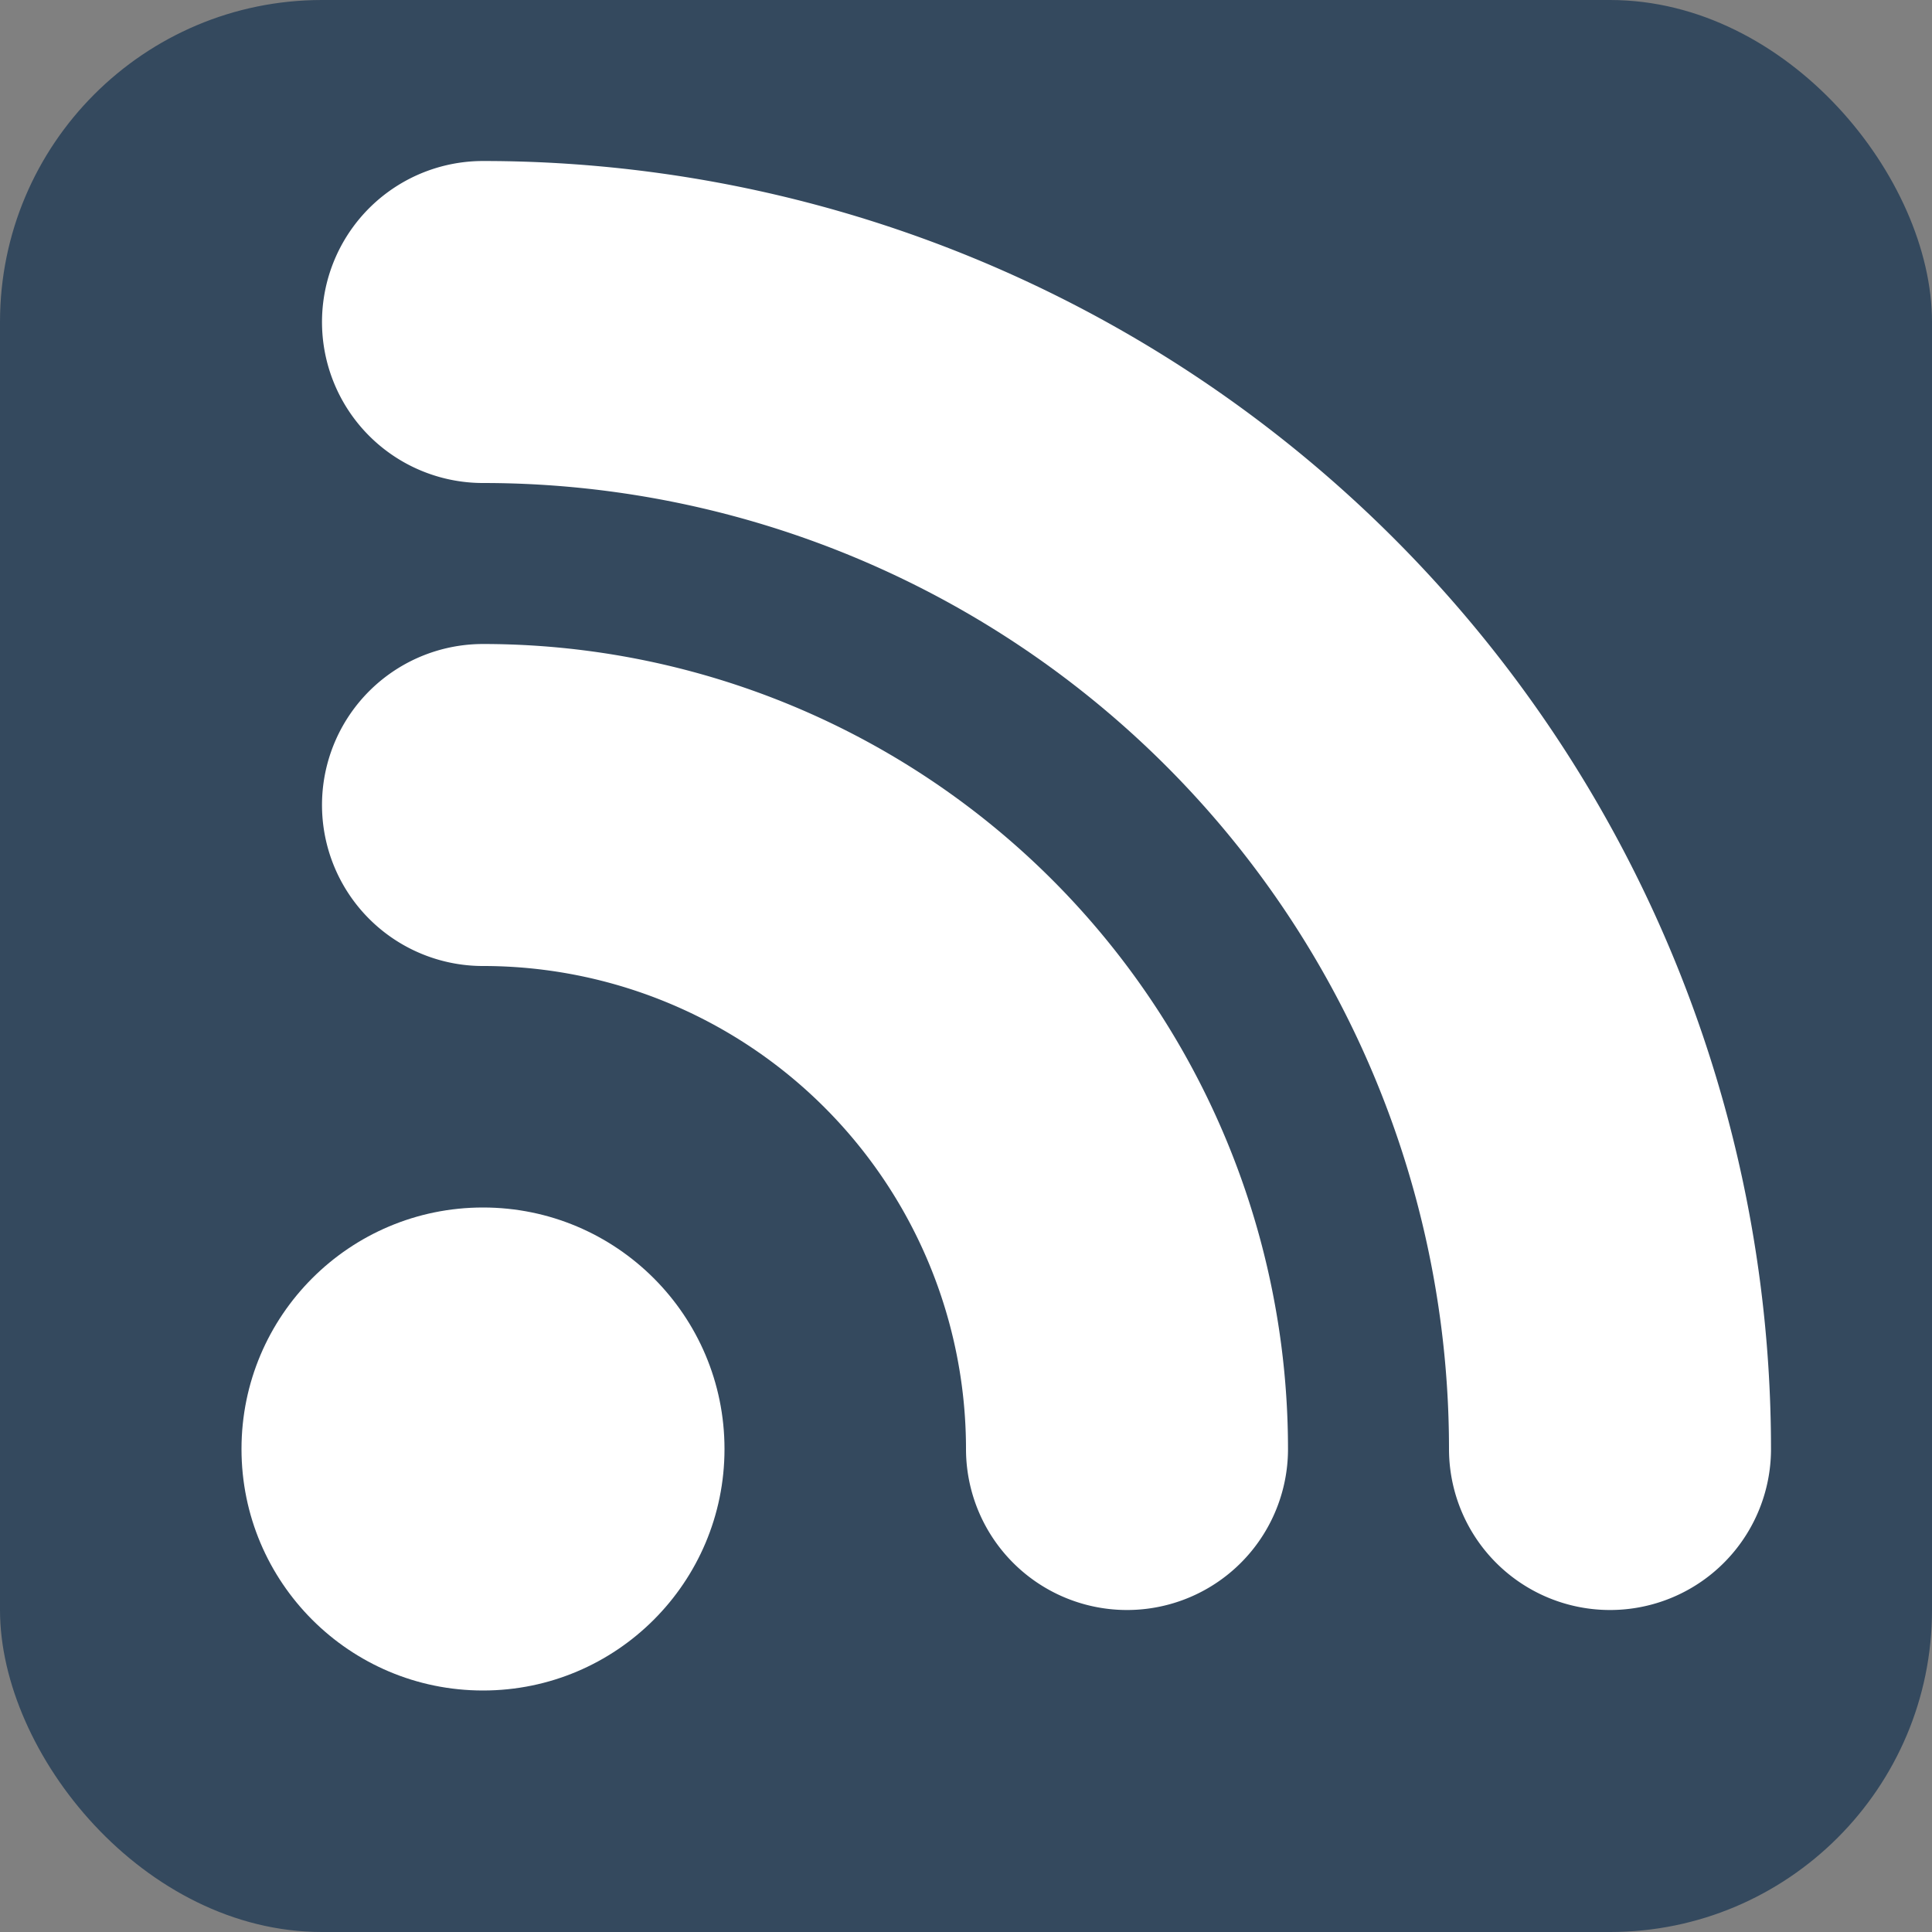
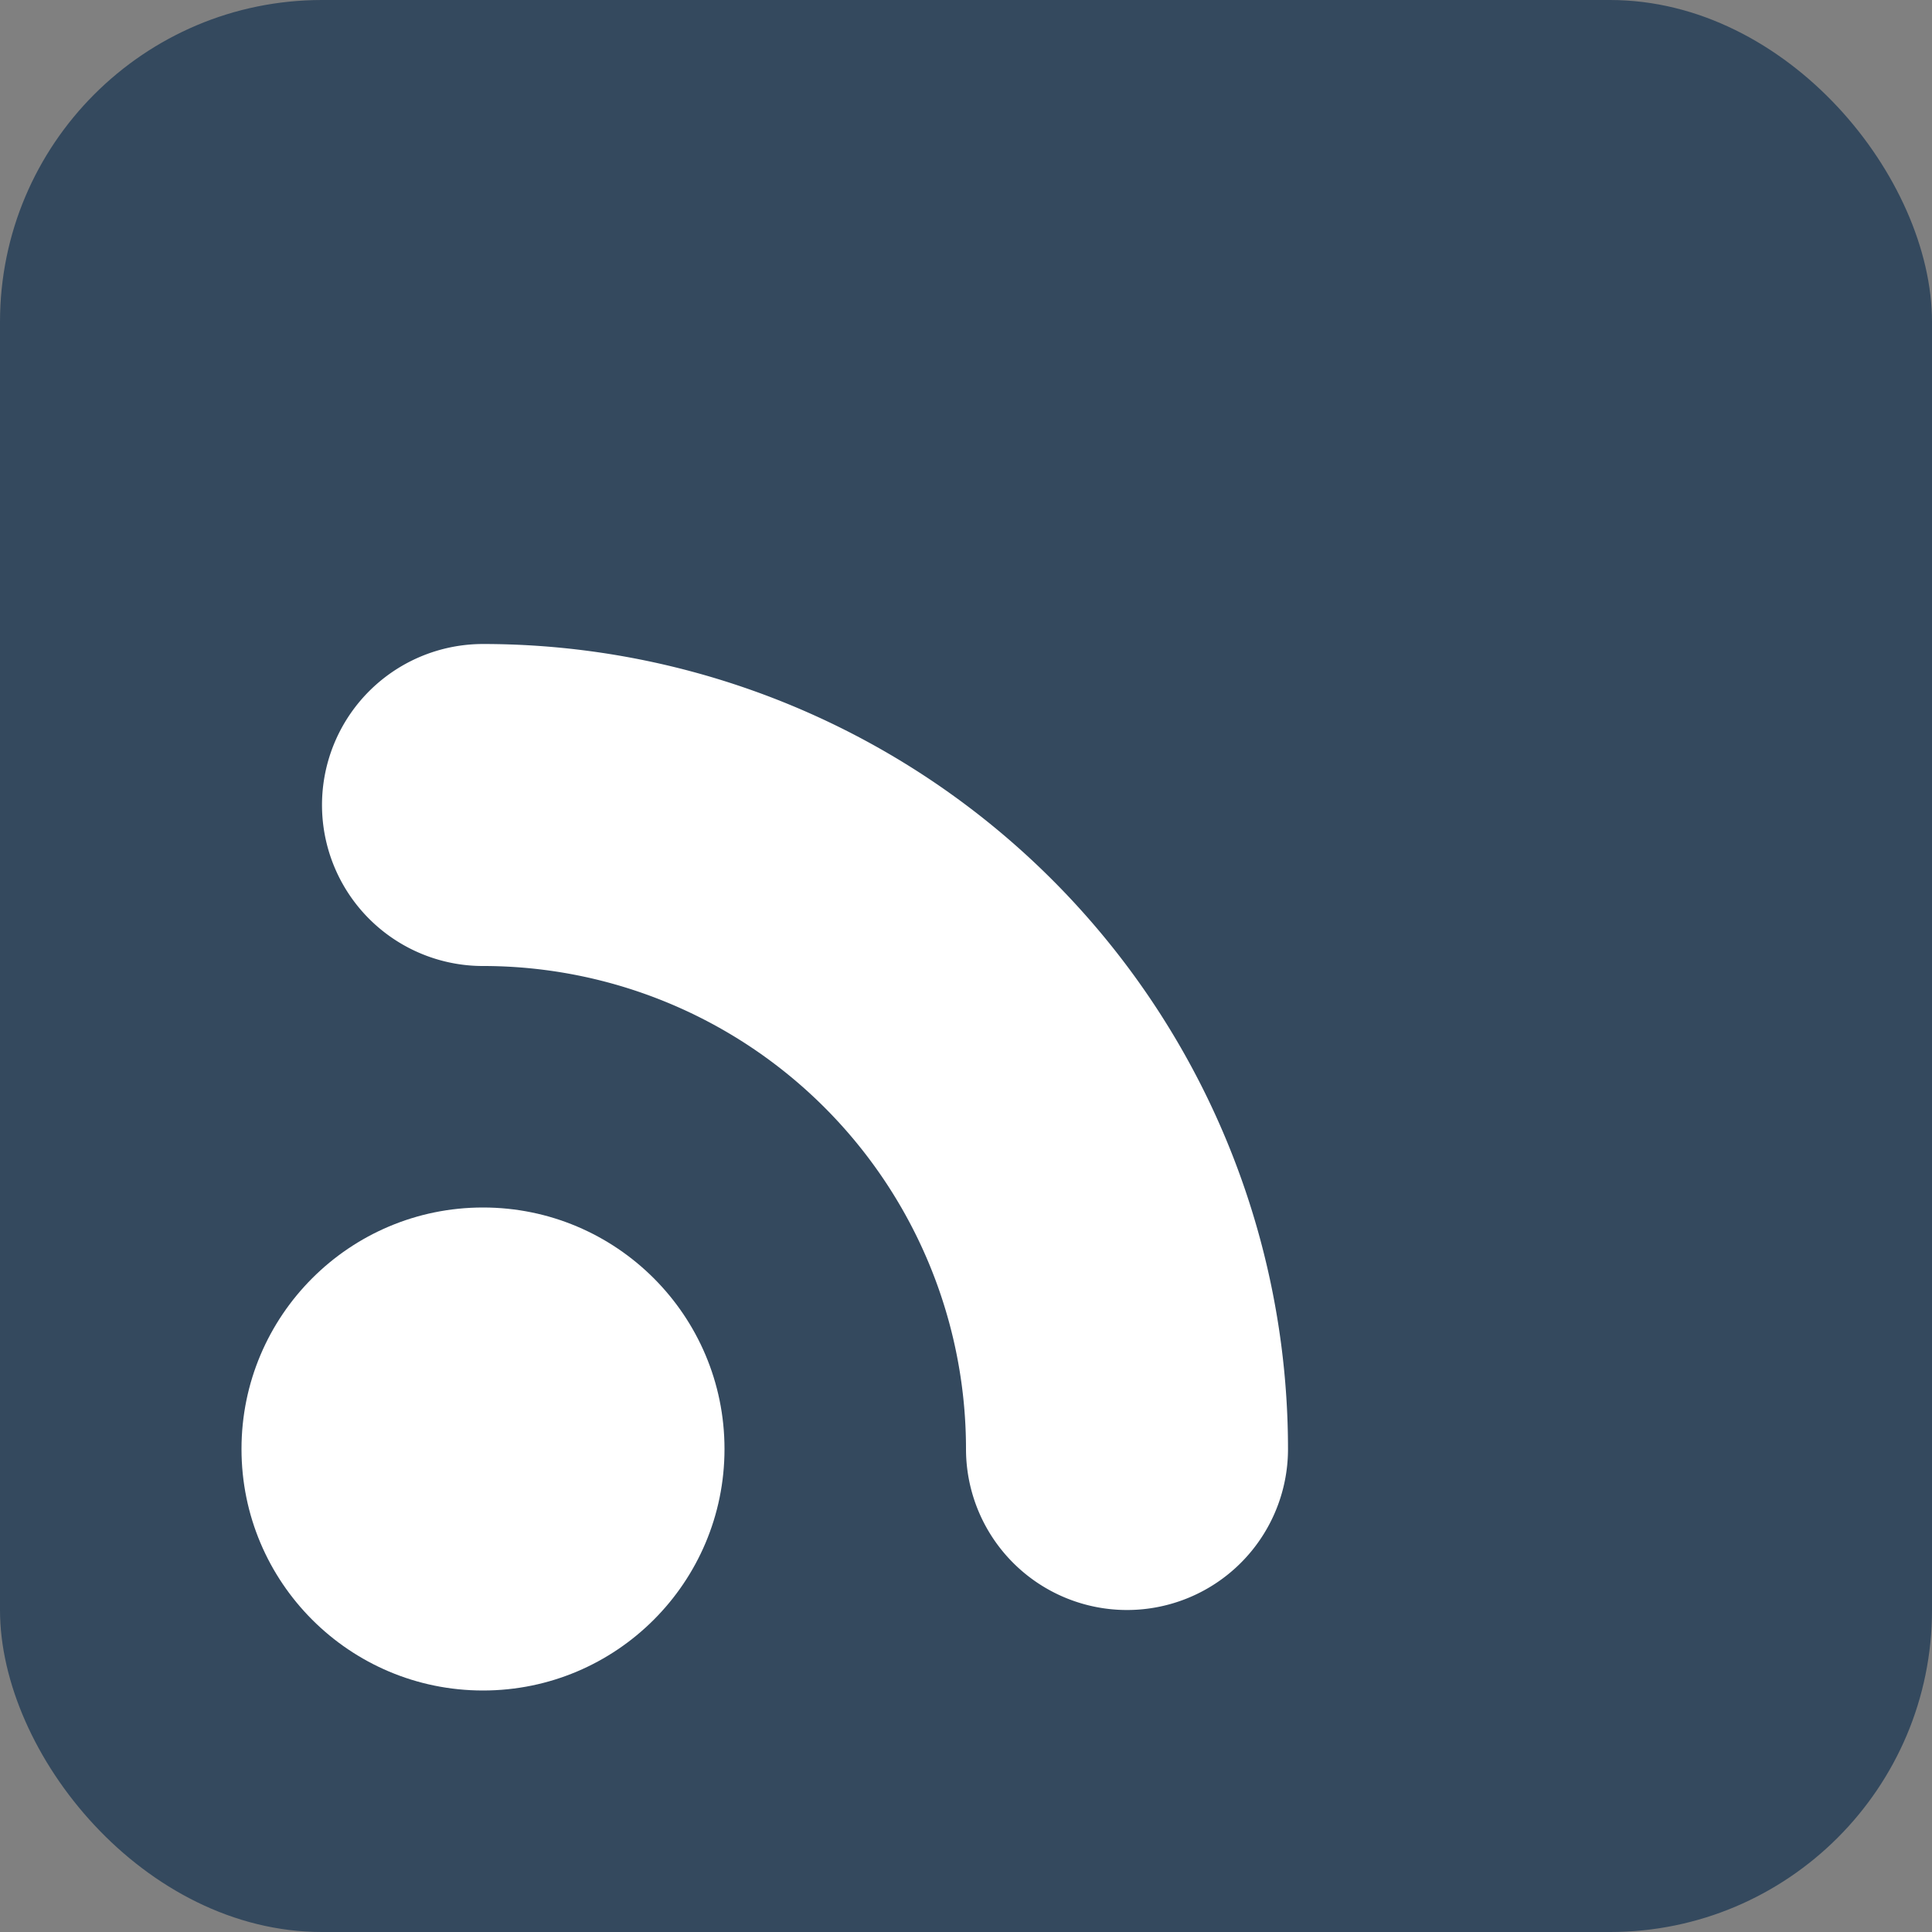
<svg xmlns="http://www.w3.org/2000/svg" viewBox="0 0 48 48">
  <rect x="0" y="0" width="48" height="48" fill="#808080" stroke="none" />
  <rect x="0" y="0" width="48" height="48" rx="8" ry="8" fill="#34495e" />
  <circle cx="12" cy="36" r="6" fill="#FFFFFF" />
  <path d="M12 20 A 16 16 0 0 1 28 36" stroke="#FFFFFF" stroke-width="8" fill="none" stroke-linecap="round" />
-   <path d="M12 8 A 28 28 0 0 1 40 36" stroke="#FFFFFF" stroke-width="8" fill="none" stroke-linecap="round" />
</svg>